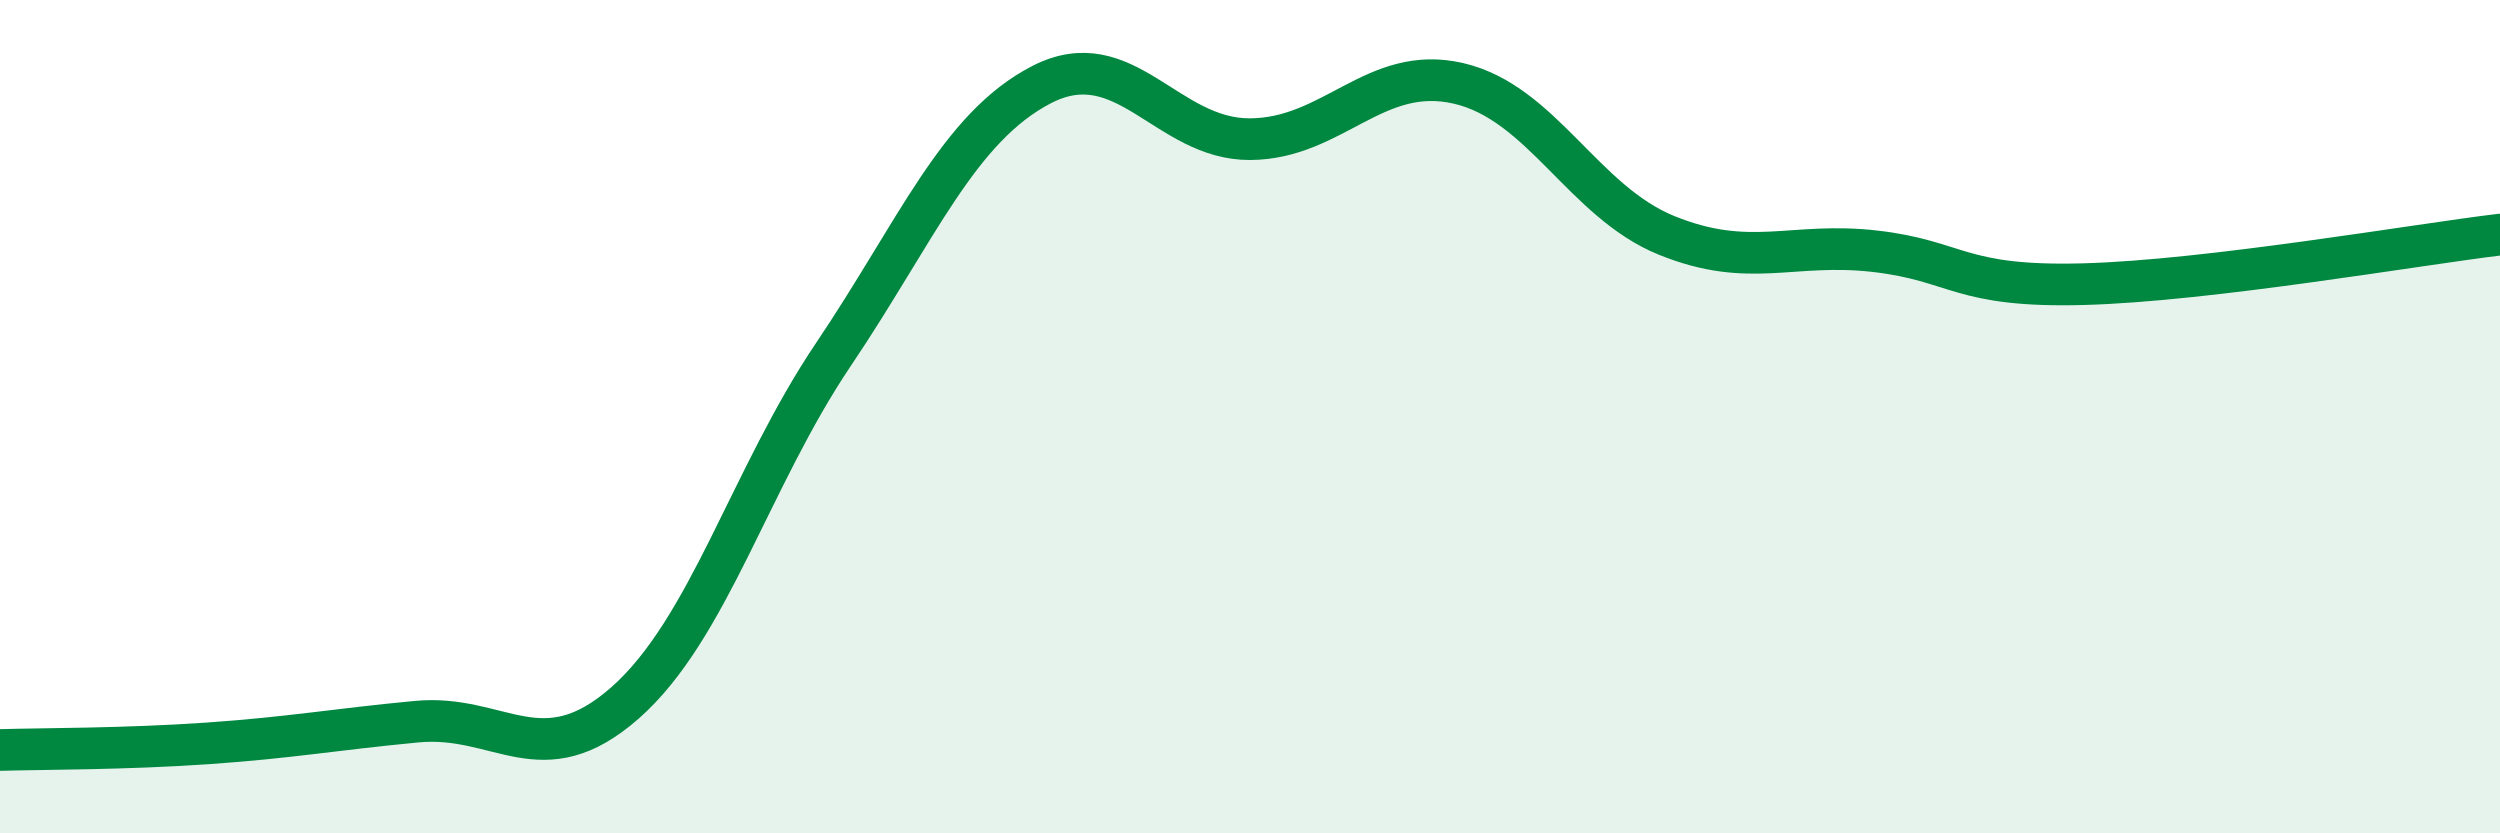
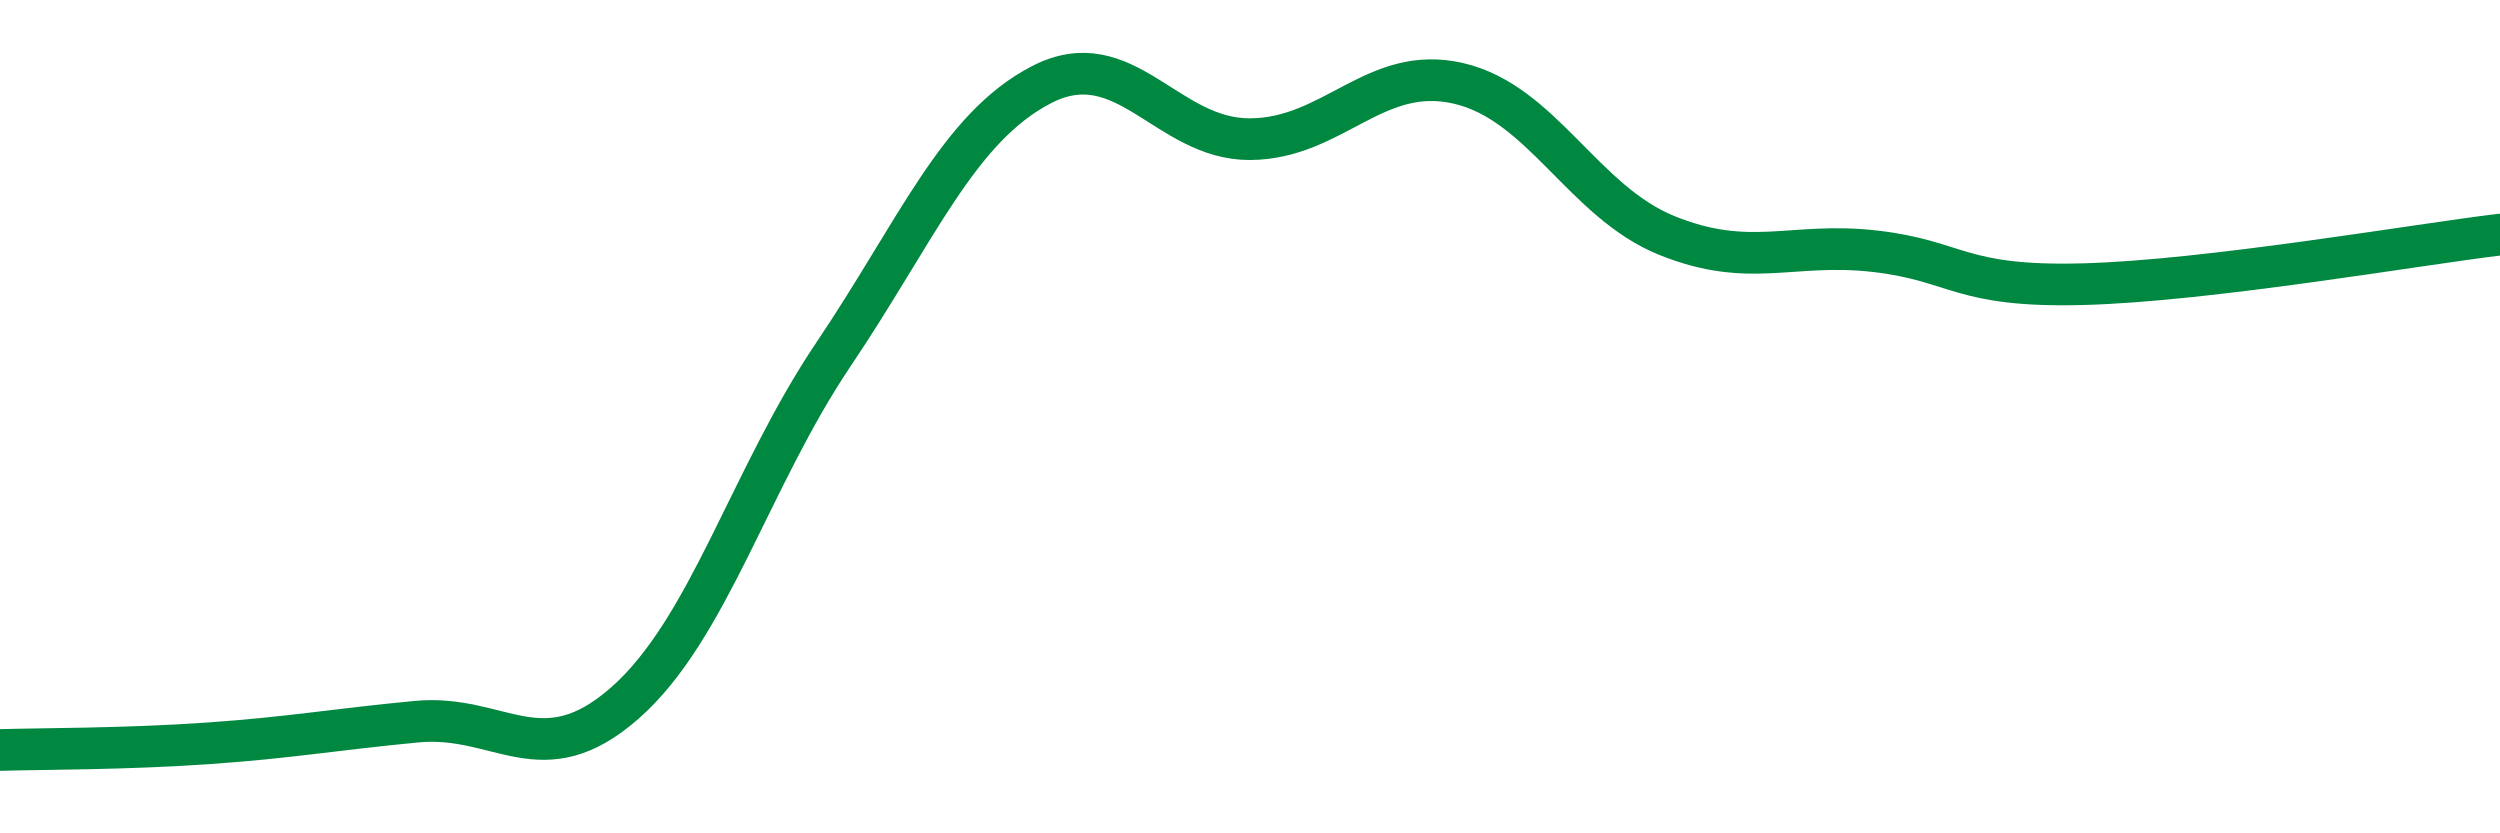
<svg xmlns="http://www.w3.org/2000/svg" width="60" height="20" viewBox="0 0 60 20">
-   <path d="M 0,18 C 1,17.97 3,17.98 5,17.84 C 7,17.7 8,17.51 10,17.32 C 12,17.13 13,18.63 15,16.87 C 17,15.11 18,11.48 20,8.51 C 22,5.54 23,3.06 25,2.03 C 27,1 28,3.35 30,3.34 C 32,3.33 33,1.54 35,2 C 37,2.46 38,4.84 40,5.65 C 42,6.46 43,5.8 45,6.03 C 47,6.26 47,6.9 50,6.82 C 53,6.74 58,5.87 60,5.63L60 20L0 20Z" fill="#008740" opacity="0.1" stroke-linecap="round" stroke-linejoin="round" />
  <path d="M 0,18 C 1,17.97 3,17.98 5,17.84 C 7,17.7 8,17.51 10,17.32 C 12,17.13 13,18.63 15,16.87 C 17,15.11 18,11.48 20,8.51 C 22,5.54 23,3.06 25,2.03 C 27,1 28,3.35 30,3.34 C 32,3.33 33,1.54 35,2 C 37,2.46 38,4.84 40,5.65 C 42,6.46 43,5.8 45,6.03 C 47,6.26 47,6.9 50,6.82 C 53,6.74 58,5.87 60,5.63" stroke="#008740" stroke-width="1" fill="none" stroke-linecap="round" stroke-linejoin="round" />
</svg>